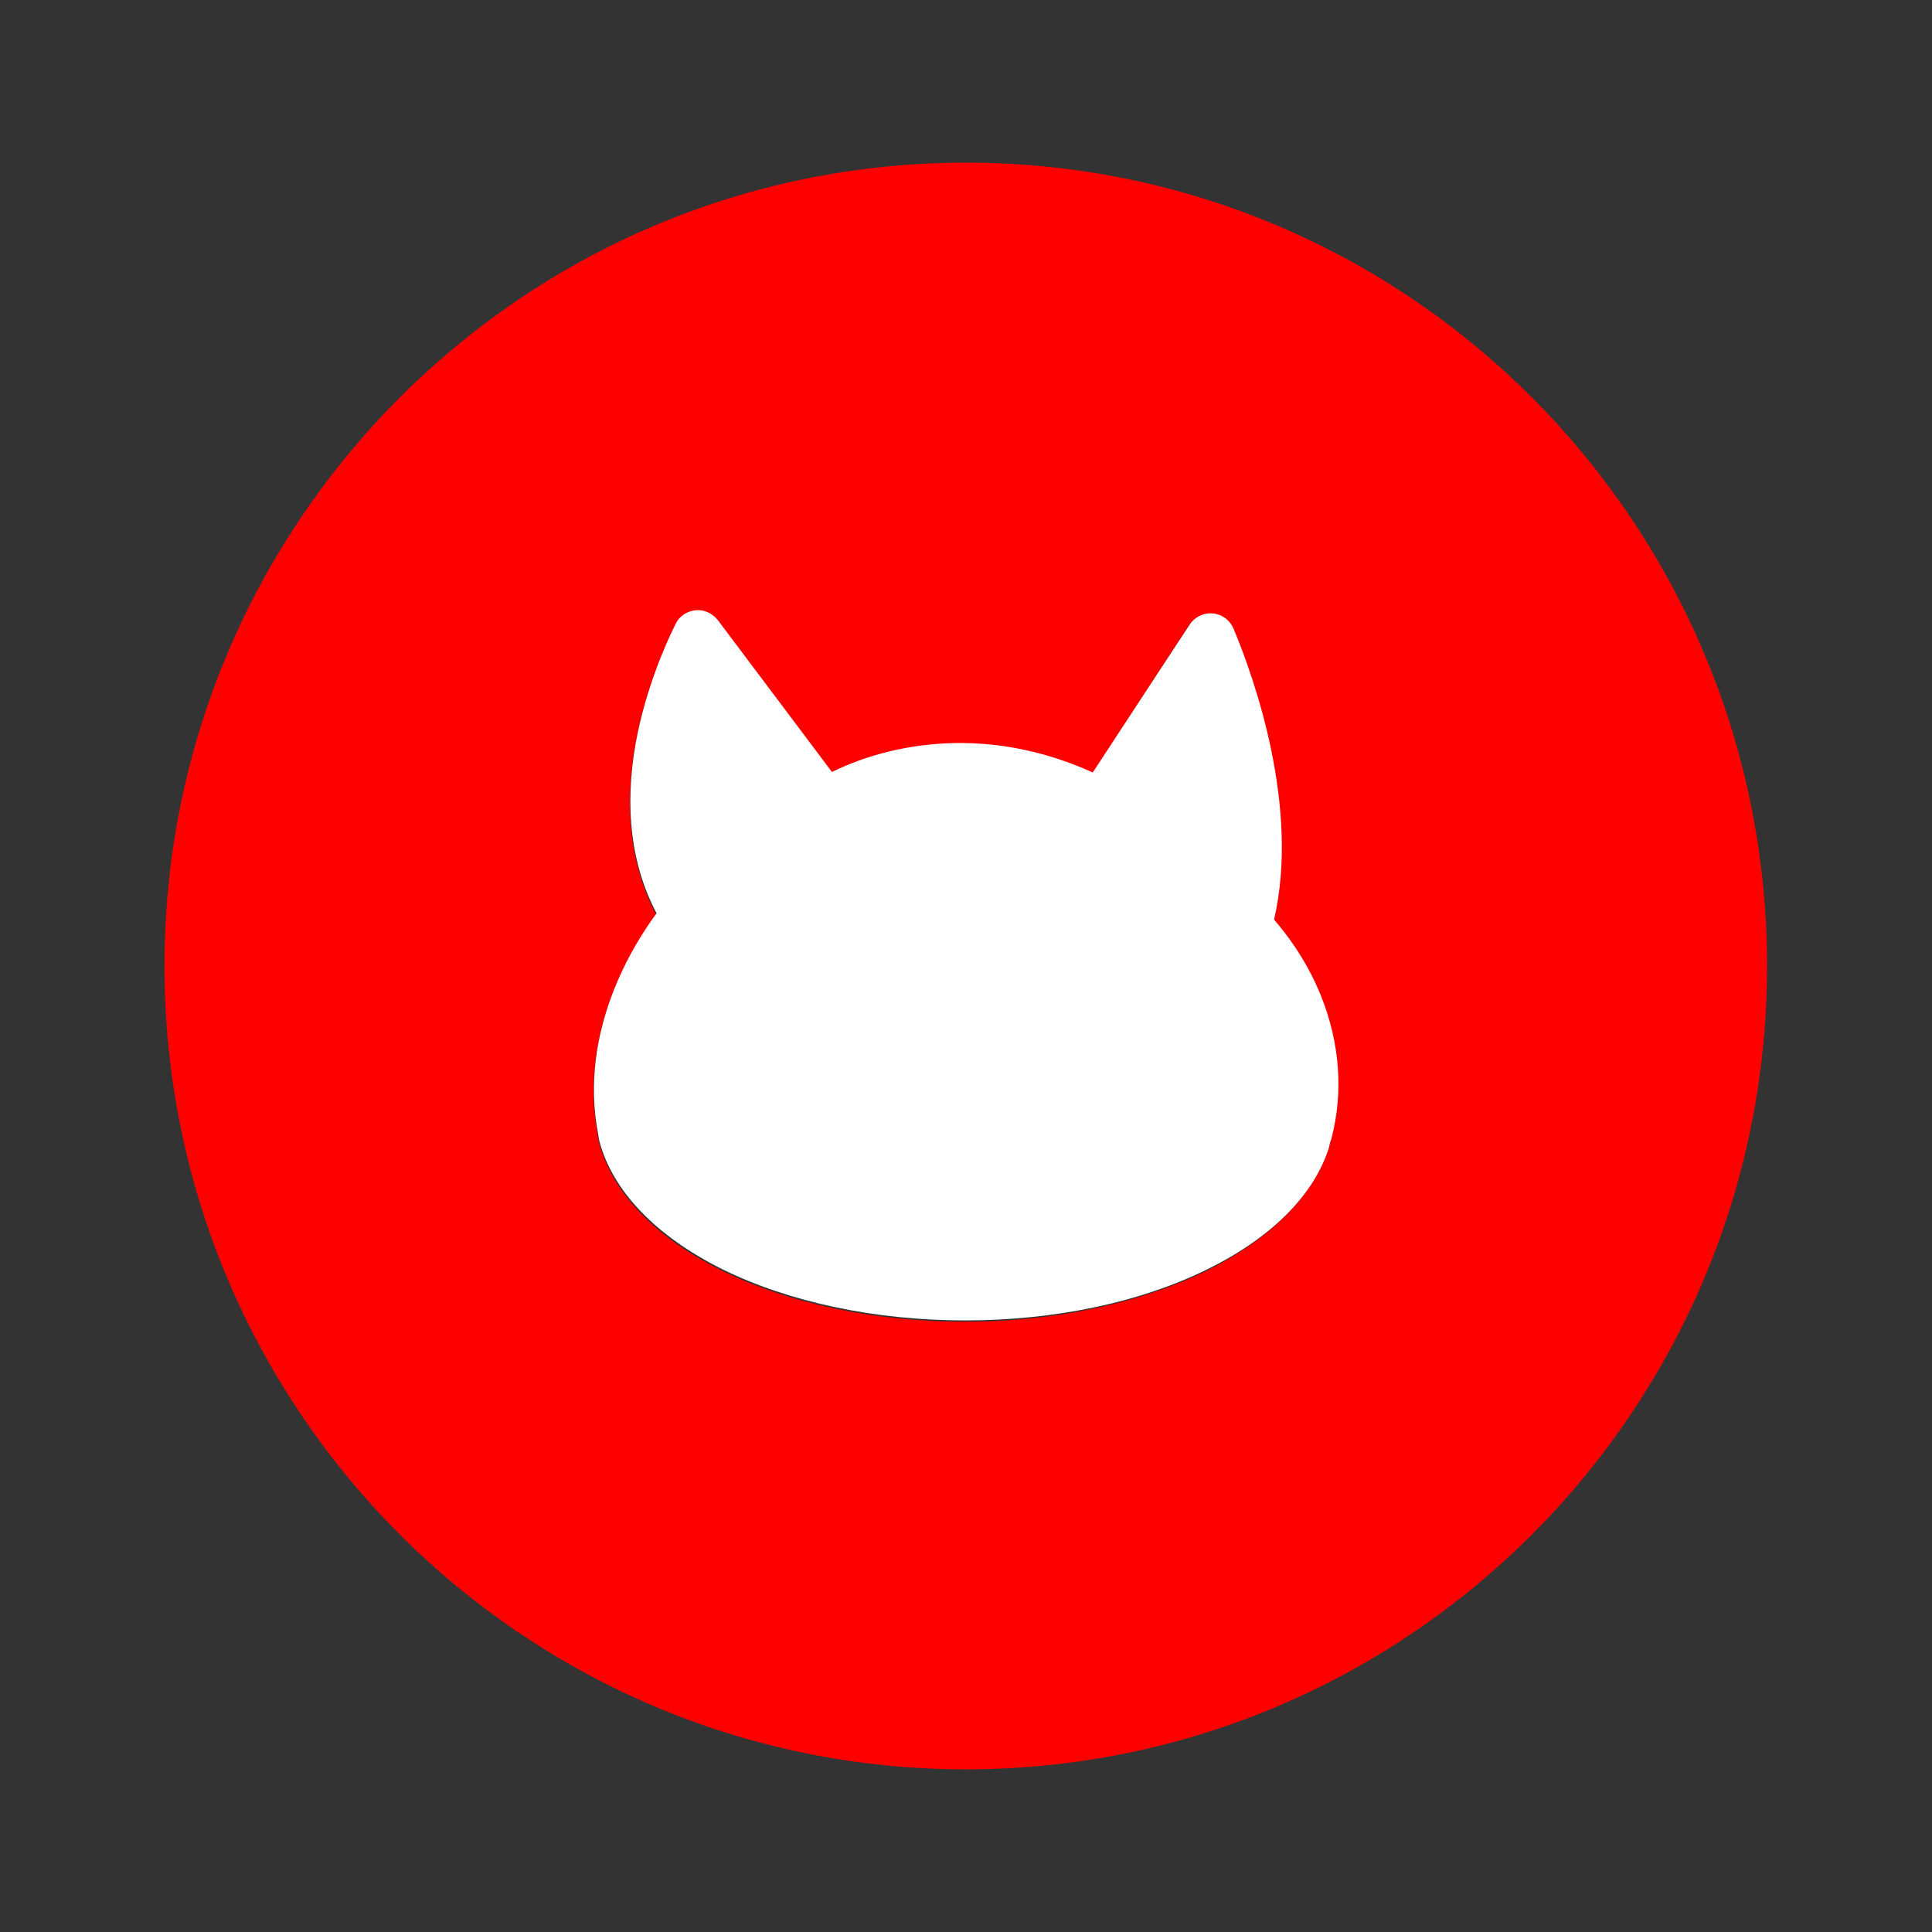
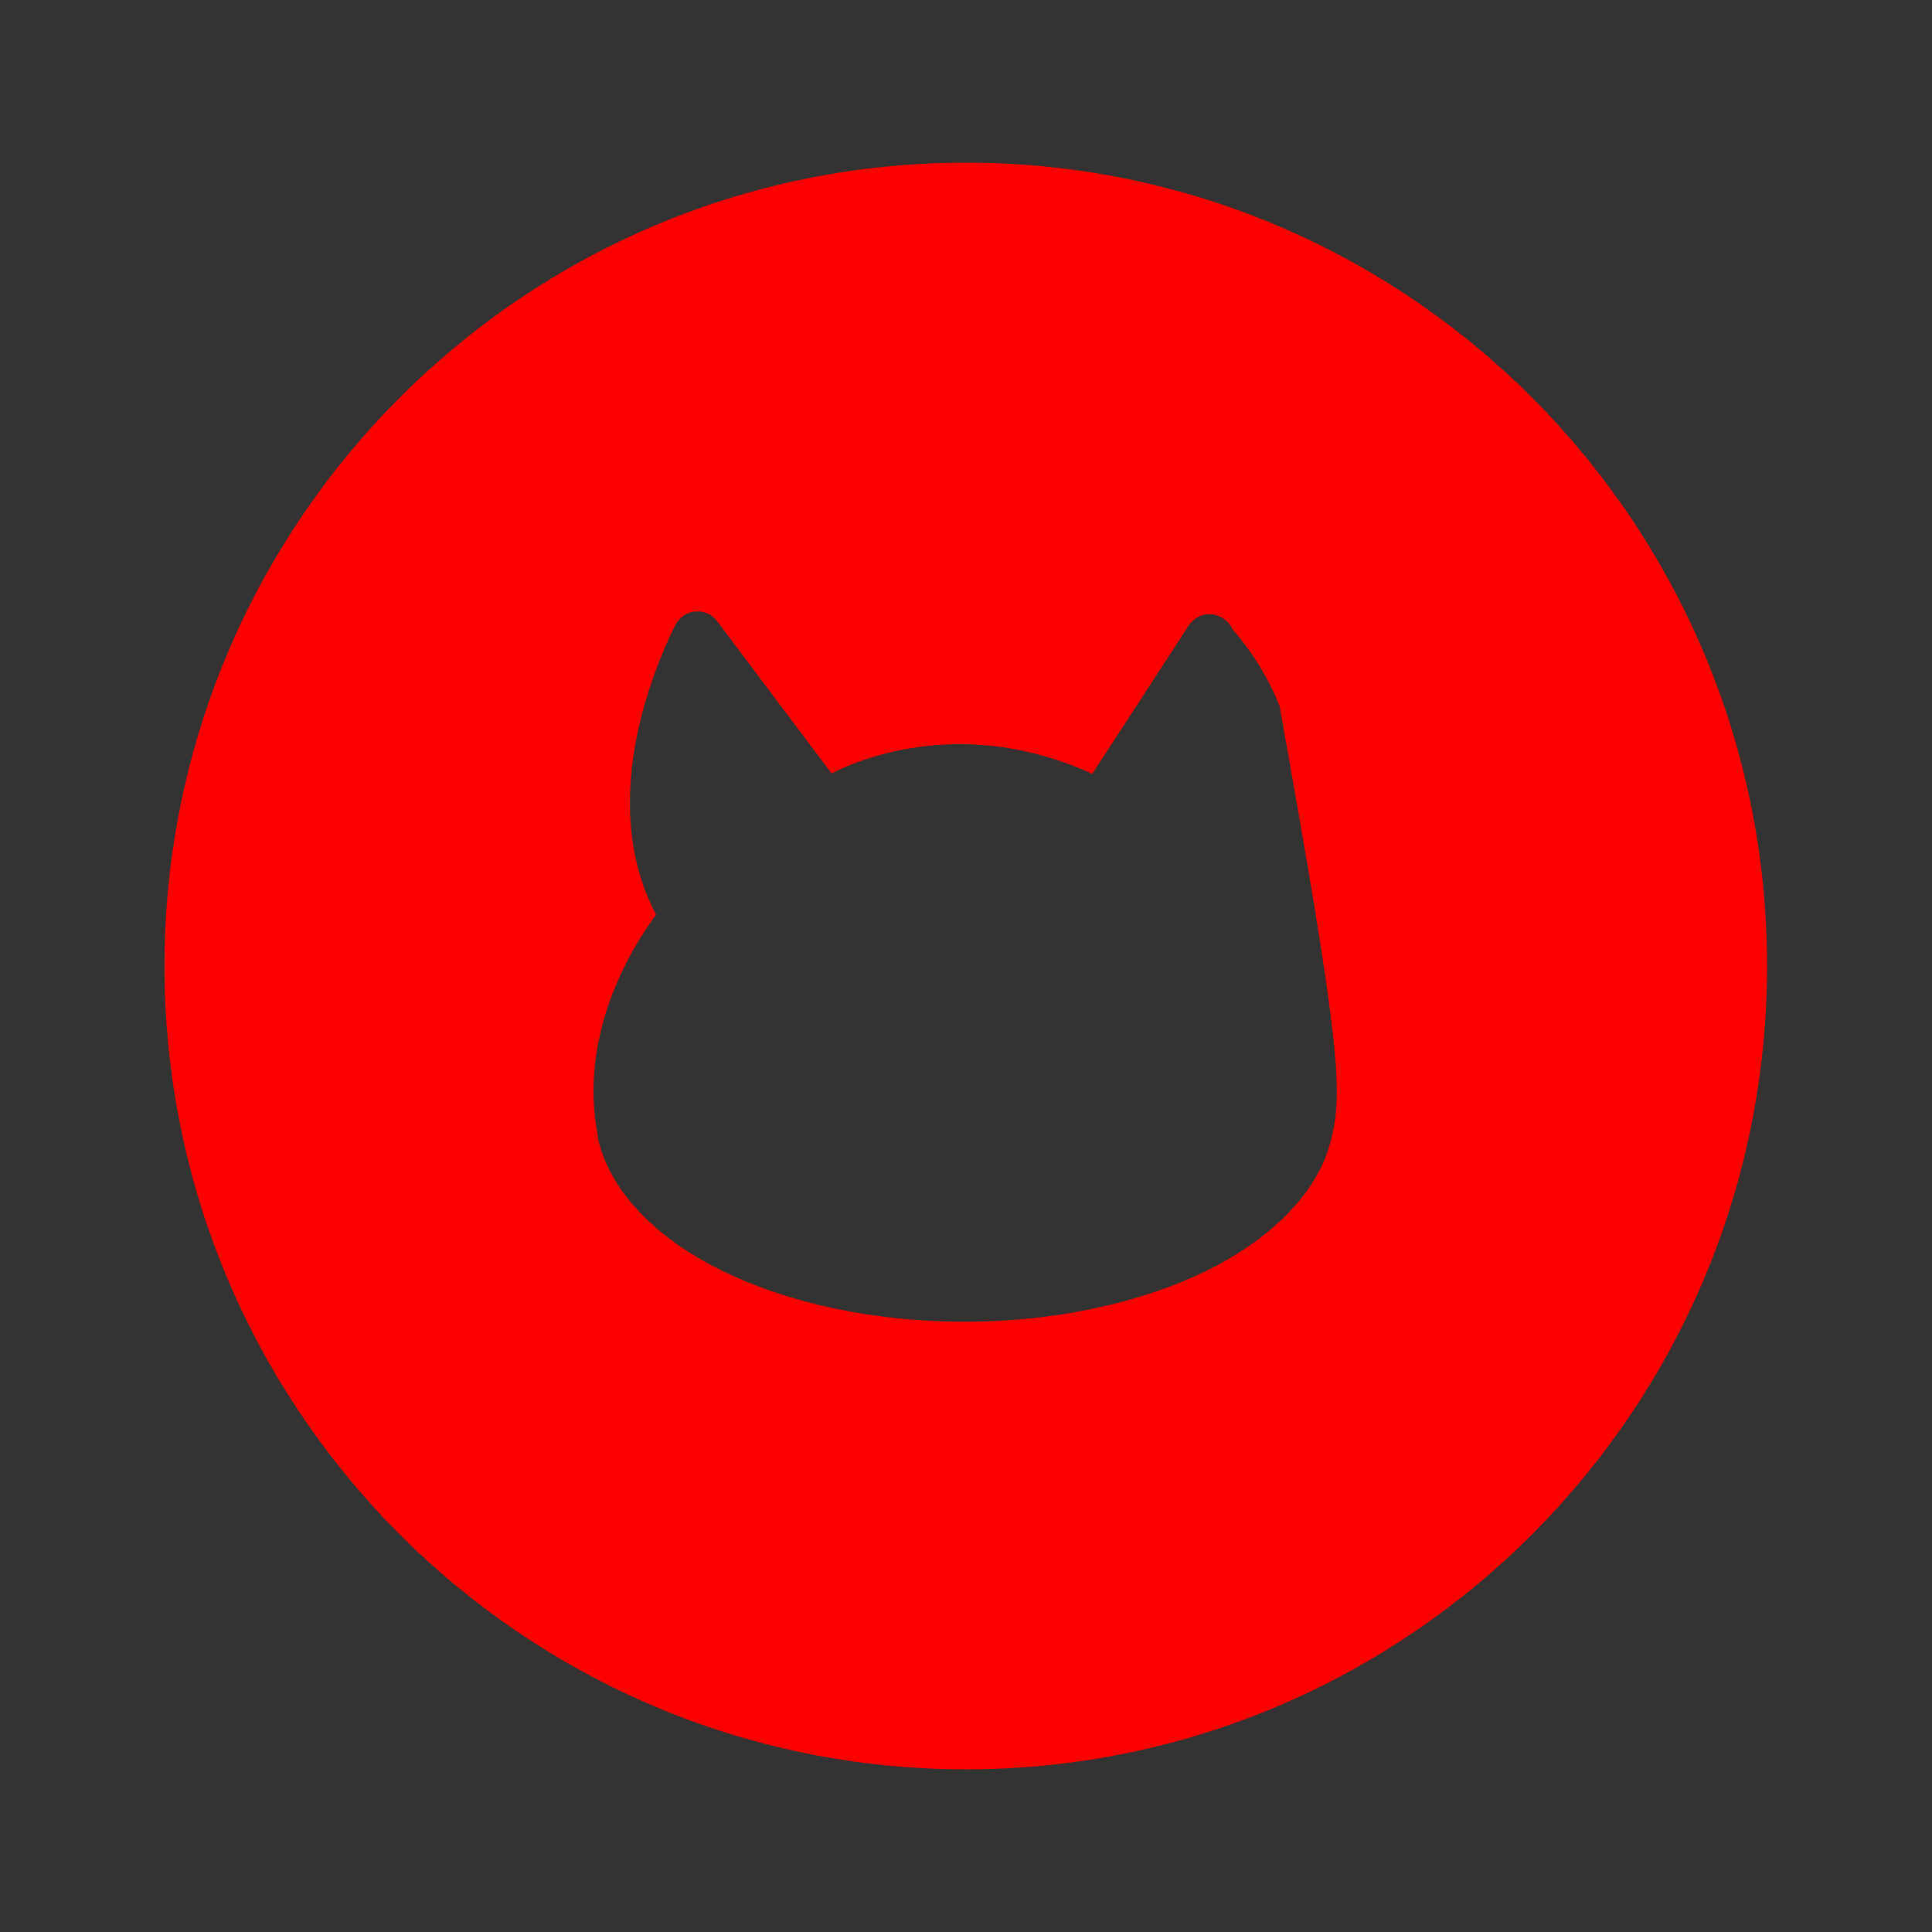
<svg xmlns="http://www.w3.org/2000/svg" version="1.1" id="Calque_1" x="0px" y="0px" viewBox="0 0 425.2 425.2" style="enable-background:new 0 0 425.2 425.2;" xml:space="preserve">
  <rect x="0" y="0" width="425.2" height="425.2" fill="#333333" stroke="none" />
  <style type="text/css">
	.st0{fill:#FF0000;}
	.st1{fill:#FFFFFF;}
</style>
  <g>
-     <path class="st0" d="M212.6,35.8c-97.4,0-176.4,79.2-176.4,176.8s79,176.8,176.4,176.8s176.3-79.2,176.3-176.8S310,35.8,212.6,35.8   z M292.9,251c-0.1,0.4-0.2,0.9-0.4,1.3c0,0.2-0.1,0.3-0.1,0.5l0,0c-3.4,10.5-12.9,20-27.1,27c-14.7,7.1-33.5,11.1-53,11.1   c-19.7,0-38.7-4-53.5-11.3c-14.6-7.2-24.1-17.2-27-28.2l0,0c-0.1-0.4-0.2-0.7-0.2-1.1c0,0,0,0,0-0.1l0,0   c-4.6-23.2,8.2-42.7,12.8-48.9c-5.6-10.6-7.1-23.2-4.6-37.4c2.1-11.6,6.4-21.5,8.8-26.3c0.9-1.7,2.5-2.9,4.4-3   c1.9-0.2,3.8,0.6,4.9,2.2l25.1,33.4c7.2-3.6,29.7-12.5,57.4,0.1l21.2-32.6c1.1-1.7,3.1-2.7,5.1-2.5s3.8,1.5,4.6,3.4   c4.6,11.1,14.6,39.3,8.9,64c2.2,2.4,6.9,8.3,10.3,16.7C294.9,229.6,295.7,240.3,292.9,251L292.9,251z" />
-     <path class="st1" d="M290.7,219.1c-3.4-8.4-8.2-14.3-10.3-16.7c5.7-24.7-4.3-53-8.9-64c-0.8-1.9-2.5-3.2-4.6-3.4   c-2-0.2-4,0.8-5.1,2.5L240.5,170c-27.7-12.5-50.2-3.7-57.4-0.1L158,136.5c-1.2-1.5-3-2.4-4.9-2.2s-3.6,1.3-4.4,3   c-2.4,4.8-6.7,14.7-8.8,26.3c-2.5,14.2-1,26.8,4.6,37.4c-4.6,6.2-17.4,25.7-12.8,48.9l0,0c0,0,0,0,0,0.1c0.1,0.4,0.1,0.7,0.2,1.1   l0,0c2.9,11,12.4,20.9,27,28.2c14.8,7.3,33.8,11.3,53.5,11.3c19.5,0,38.3-3.9,53-11.1c14.2-6.9,23.8-16.4,27.1-27l0,0   c0-0.2,0.1-0.3,0.1-0.5c0.1-0.4,0.2-0.9,0.4-1.3l0,0C295.7,240.3,294.9,229.6,290.7,219.1z" />
+     <path class="st0" d="M212.6,35.8c-97.4,0-176.4,79.2-176.4,176.8s79,176.8,176.4,176.8s176.3-79.2,176.3-176.8S310,35.8,212.6,35.8   z M292.9,251c-0.1,0.4-0.2,0.9-0.4,1.3c0,0.2-0.1,0.3-0.1,0.5l0,0c-3.4,10.5-12.9,20-27.1,27c-14.7,7.1-33.5,11.1-53,11.1   c-19.7,0-38.7-4-53.5-11.3c-14.6-7.2-24.1-17.2-27-28.2l0,0c-0.1-0.4-0.2-0.7-0.2-1.1c0,0,0,0,0-0.1l0,0   c-4.6-23.2,8.2-42.7,12.8-48.9c-5.6-10.6-7.1-23.2-4.6-37.4c2.1-11.6,6.4-21.5,8.8-26.3c0.9-1.7,2.5-2.9,4.4-3   c1.9-0.2,3.8,0.6,4.9,2.2l25.1,33.4c7.2-3.6,29.7-12.5,57.4,0.1l21.2-32.6c1.1-1.7,3.1-2.7,5.1-2.5s3.8,1.5,4.6,3.4   c2.2,2.4,6.9,8.3,10.3,16.7C294.9,229.6,295.7,240.3,292.9,251L292.9,251z" />
  </g>
</svg>